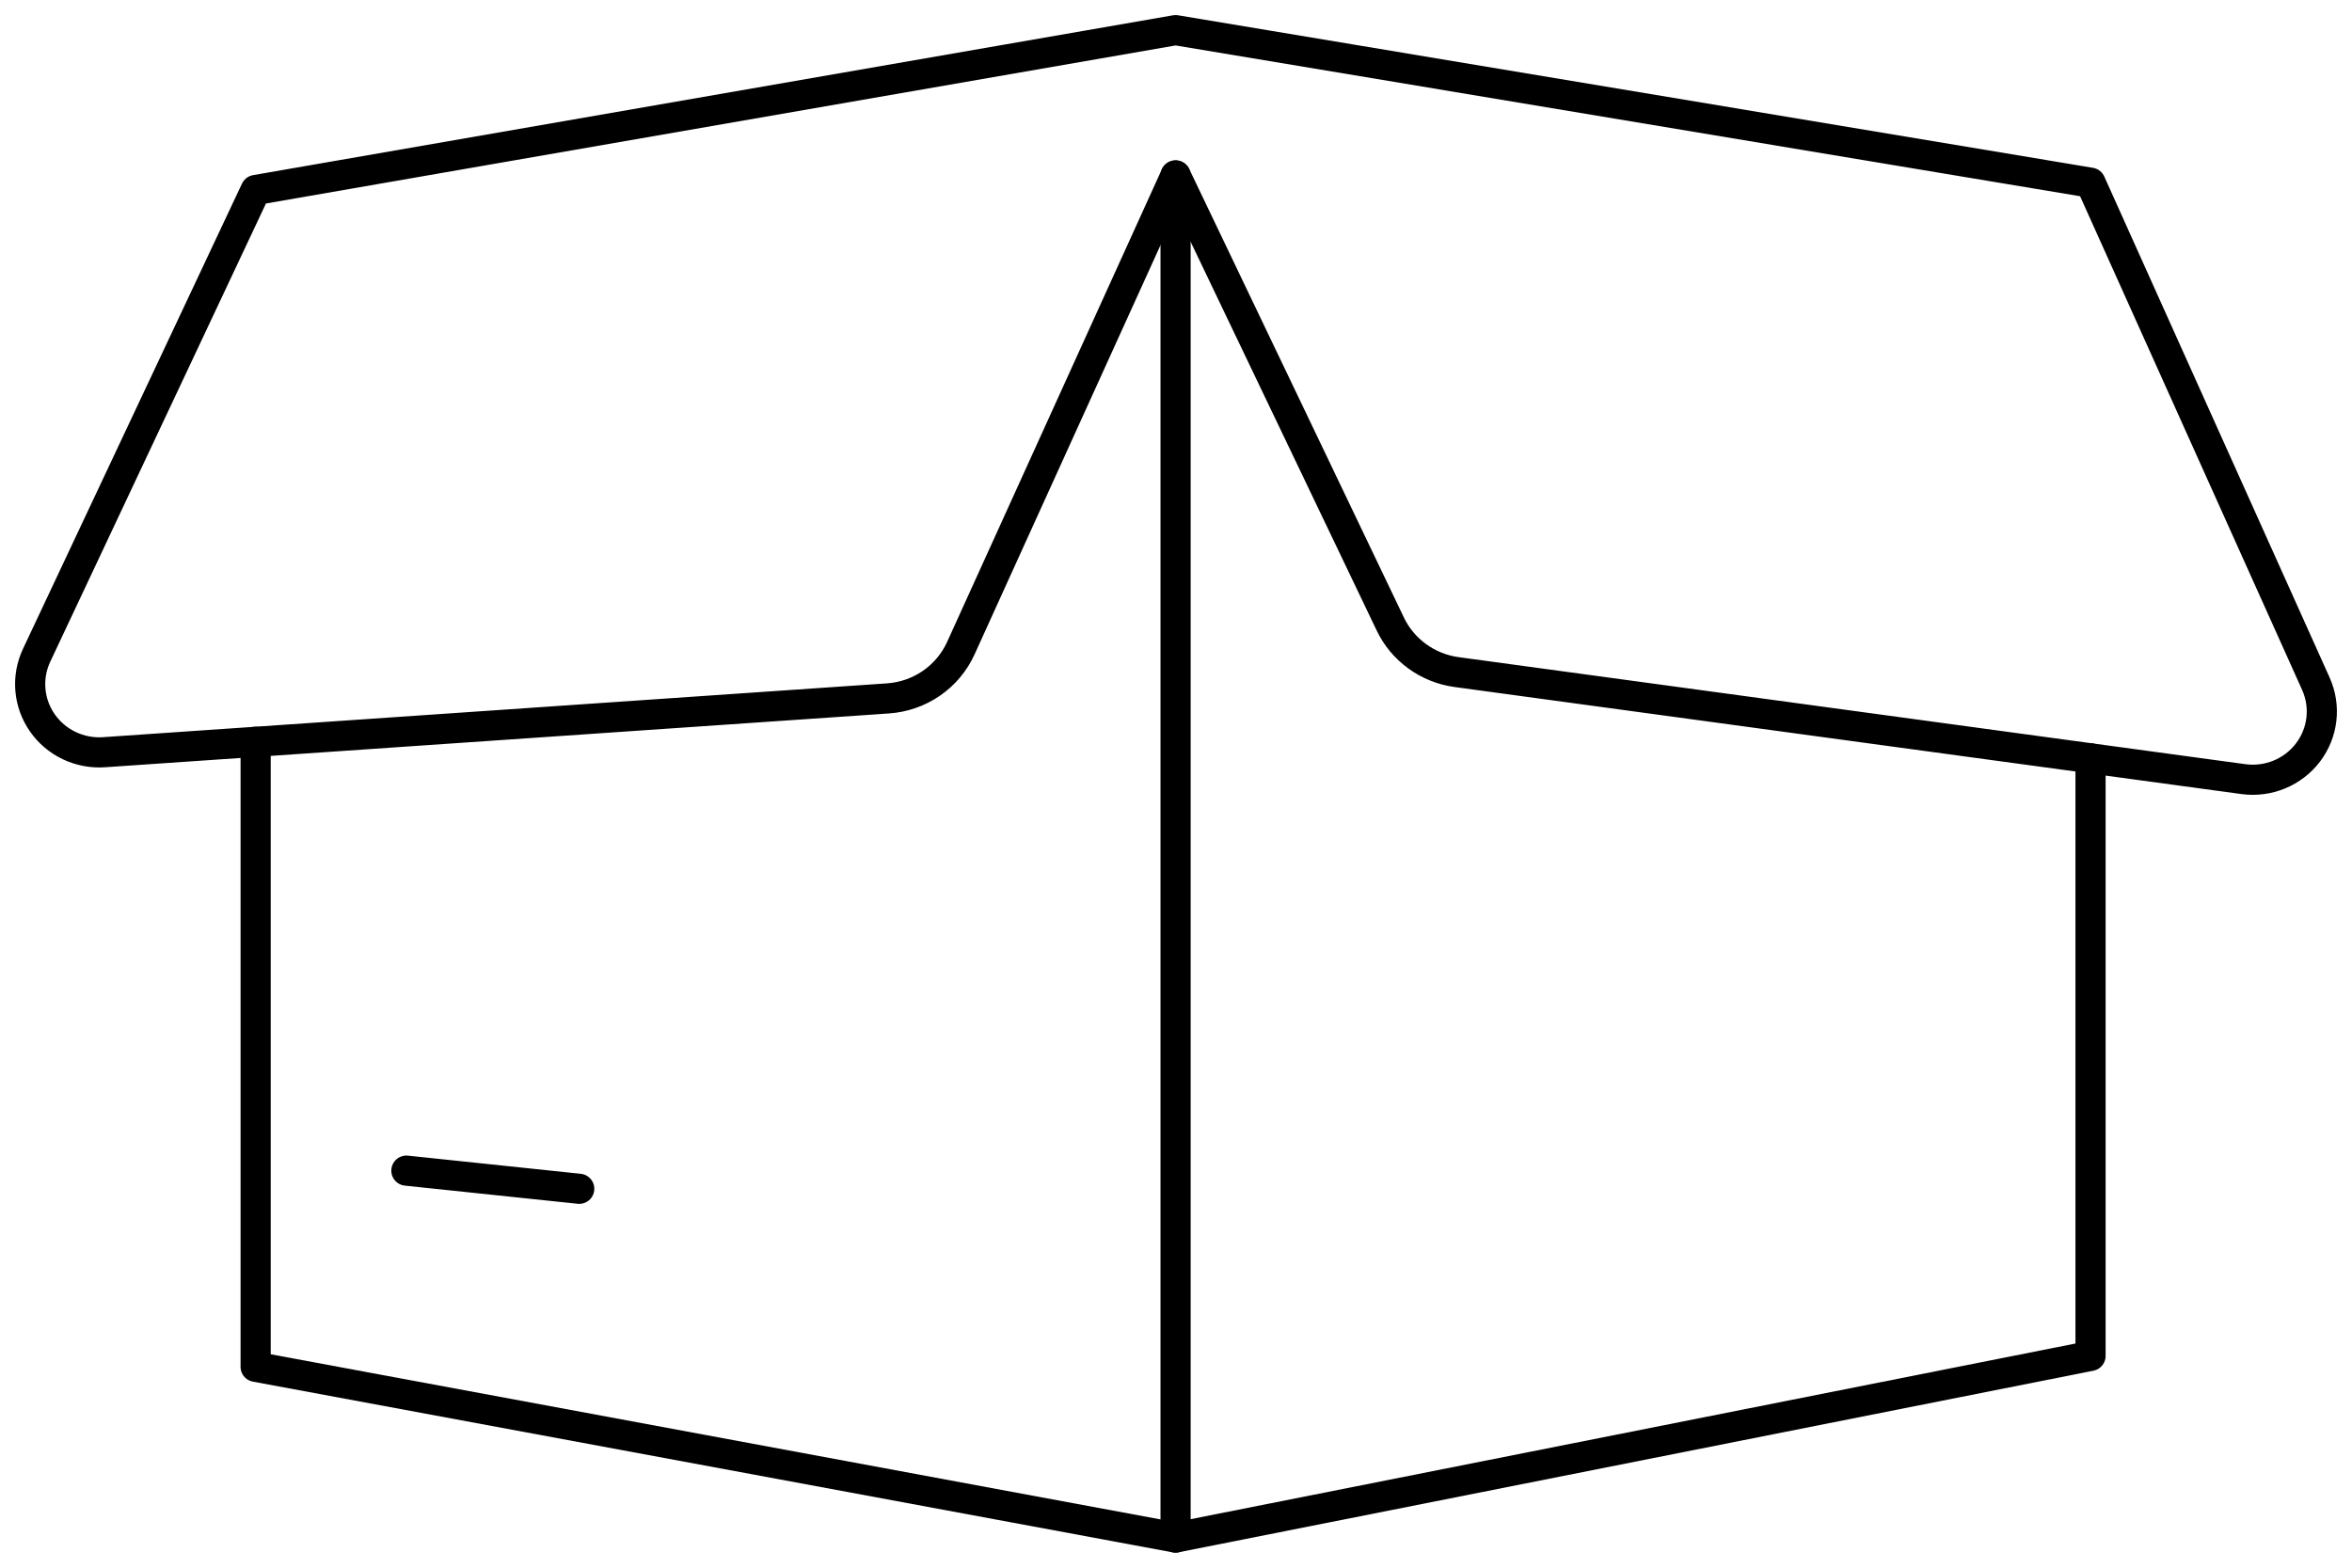
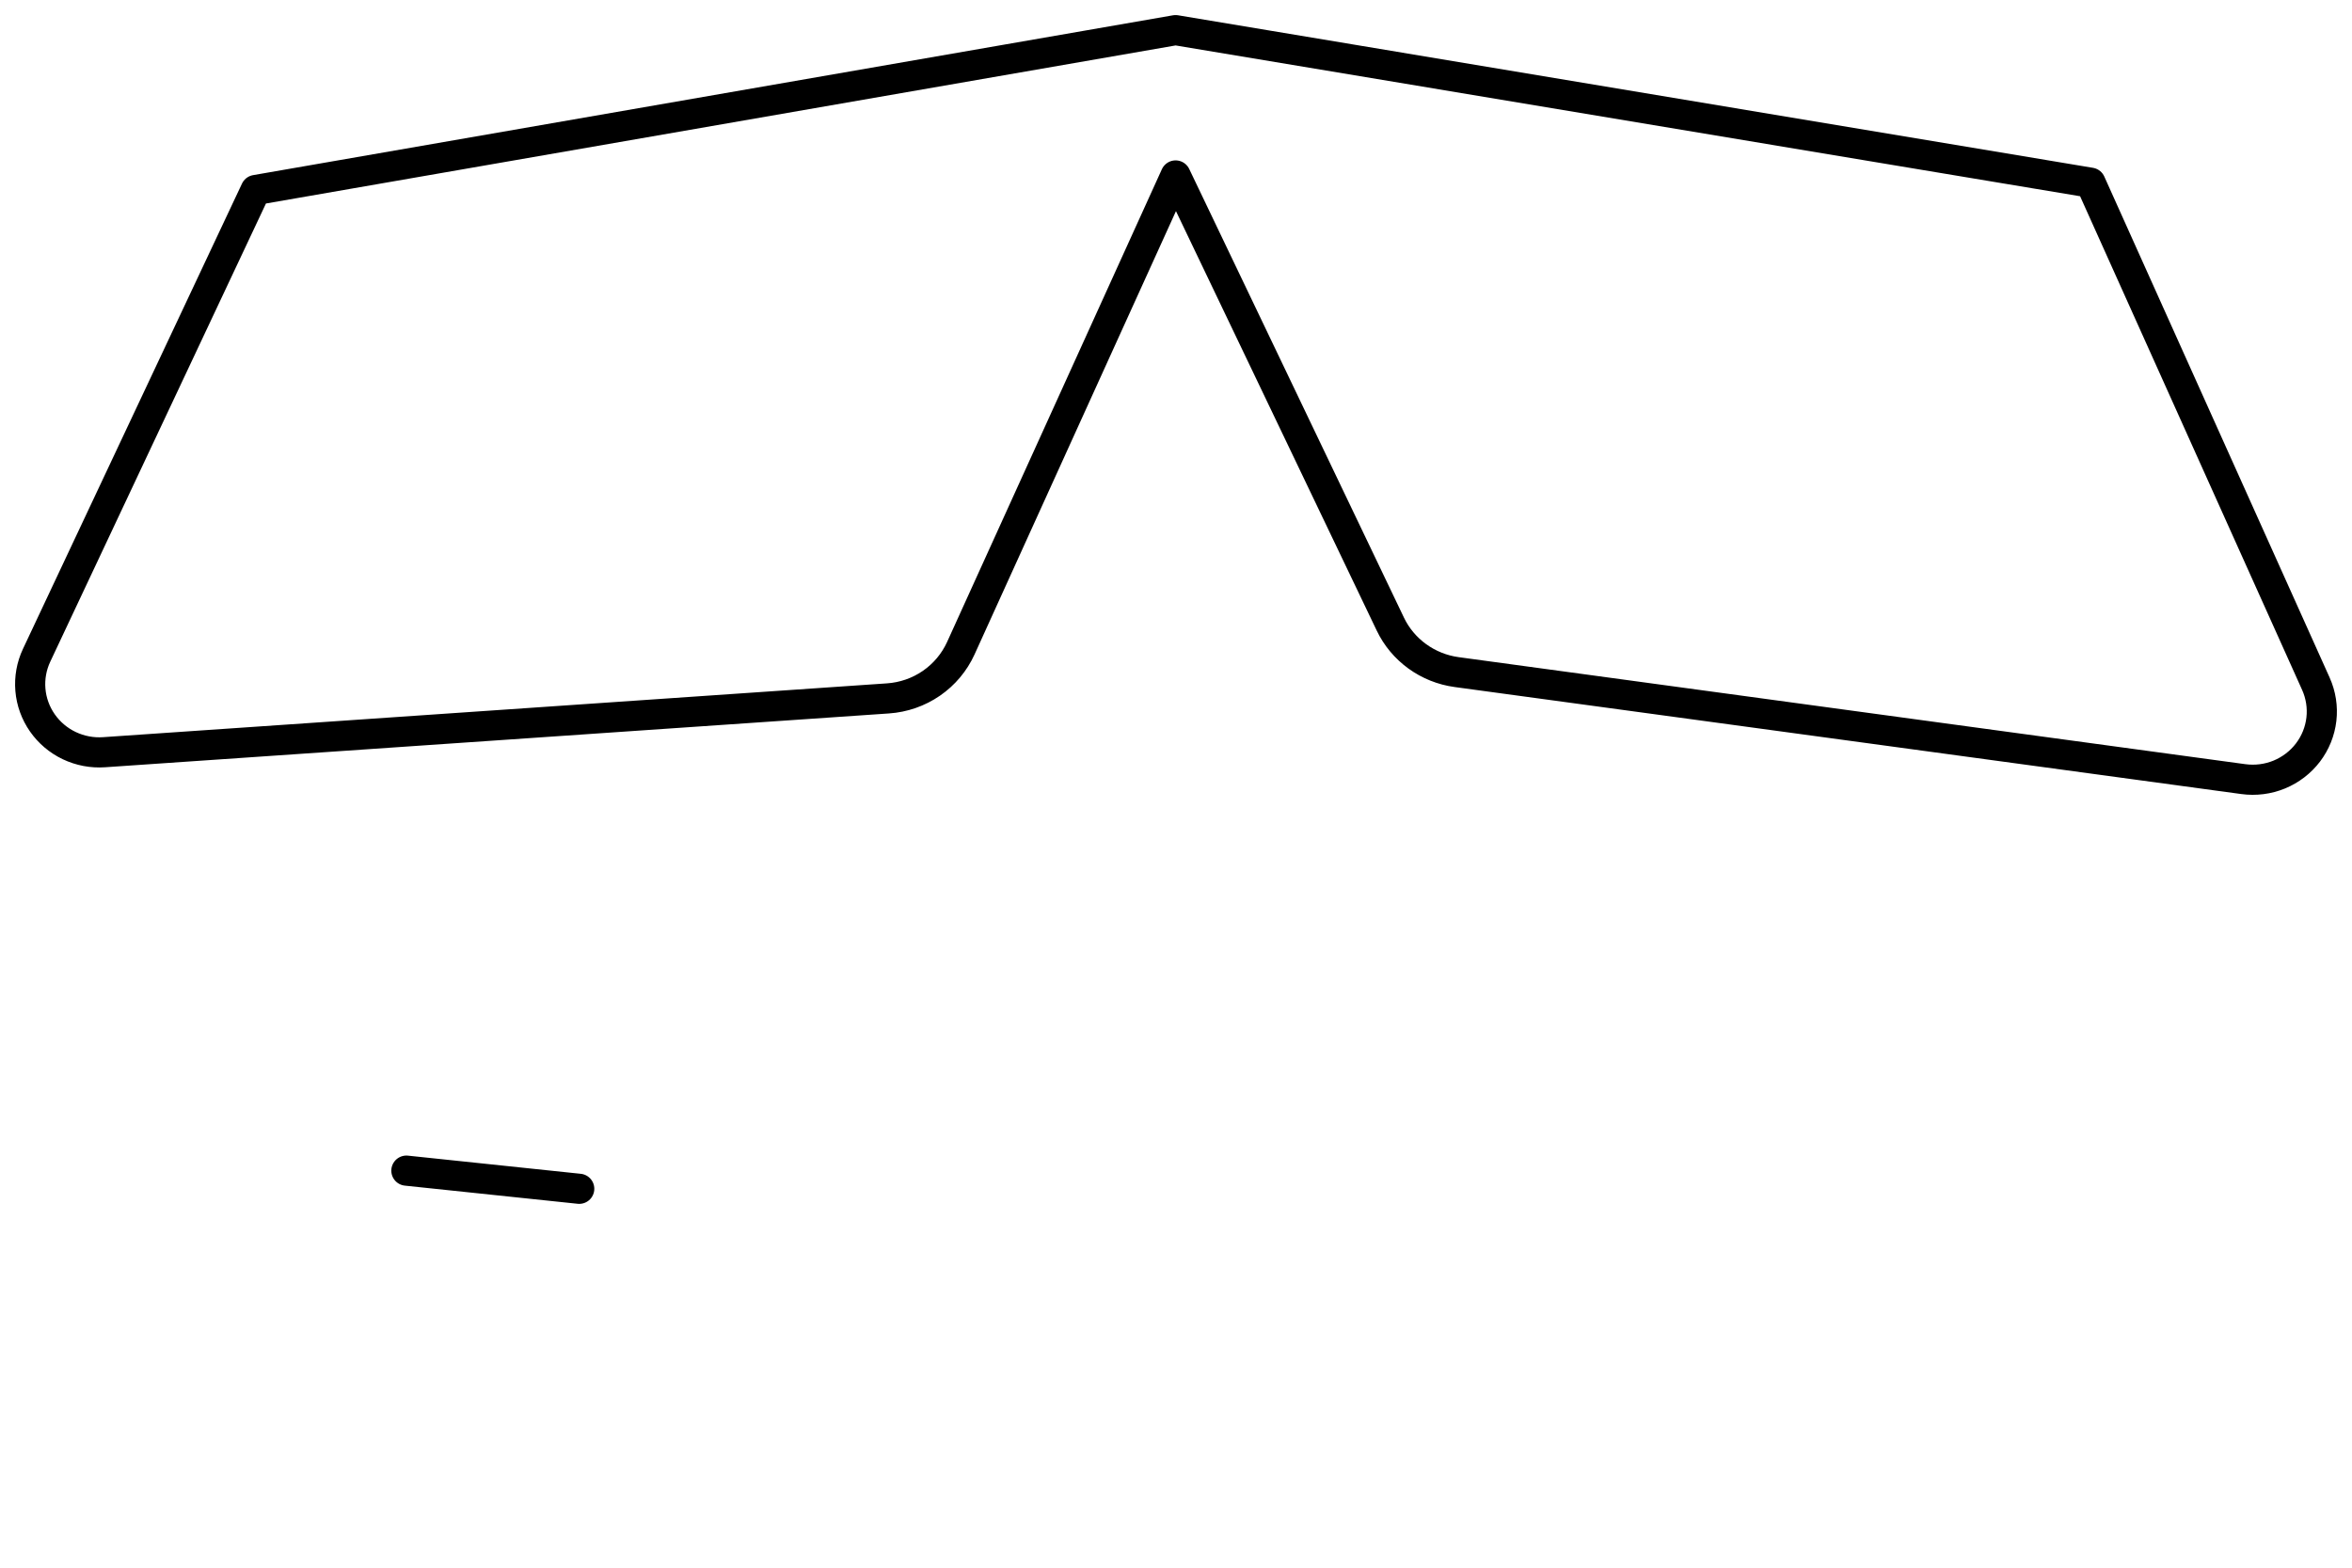
<svg xmlns="http://www.w3.org/2000/svg" width="78" height="52" viewBox="0 0 78 52" fill="none">
-   <path d="M8.478 24.606V45.337L38.986 51V5.819" stroke="black" stroke-linecap="round" stroke-linejoin="round" />
-   <path d="M69.329 25.154V44.975L38.986 51" stroke="black" stroke-linecap="round" stroke-linejoin="round" />
  <path d="M48.306 22.293L74.395 25.843C74.799 25.898 75.212 25.846 75.589 25.691C75.966 25.535 76.294 25.284 76.54 24.961C76.785 24.638 76.939 24.257 76.985 23.856C77.031 23.455 76.968 23.049 76.802 22.68L69.329 6.06L38.986 1L8.478 6.302L1.214 21.736C1.046 22.093 0.975 22.488 1.008 22.88C1.041 23.273 1.177 23.65 1.403 23.975C1.629 24.3 1.937 24.561 2.296 24.732C2.656 24.903 3.054 24.979 3.452 24.951L29.447 23.166C29.965 23.131 30.463 22.957 30.889 22.664C31.314 22.371 31.651 21.969 31.864 21.501L38.987 5.82L46.107 20.699C46.31 21.125 46.618 21.493 47.002 21.771C47.386 22.049 47.834 22.229 48.306 22.293Z" stroke="black" stroke-linecap="round" stroke-linejoin="round" />
  <path d="M13.477 38.83L19.209 39.432" stroke="black" stroke-linecap="round" stroke-linejoin="round" />
</svg>